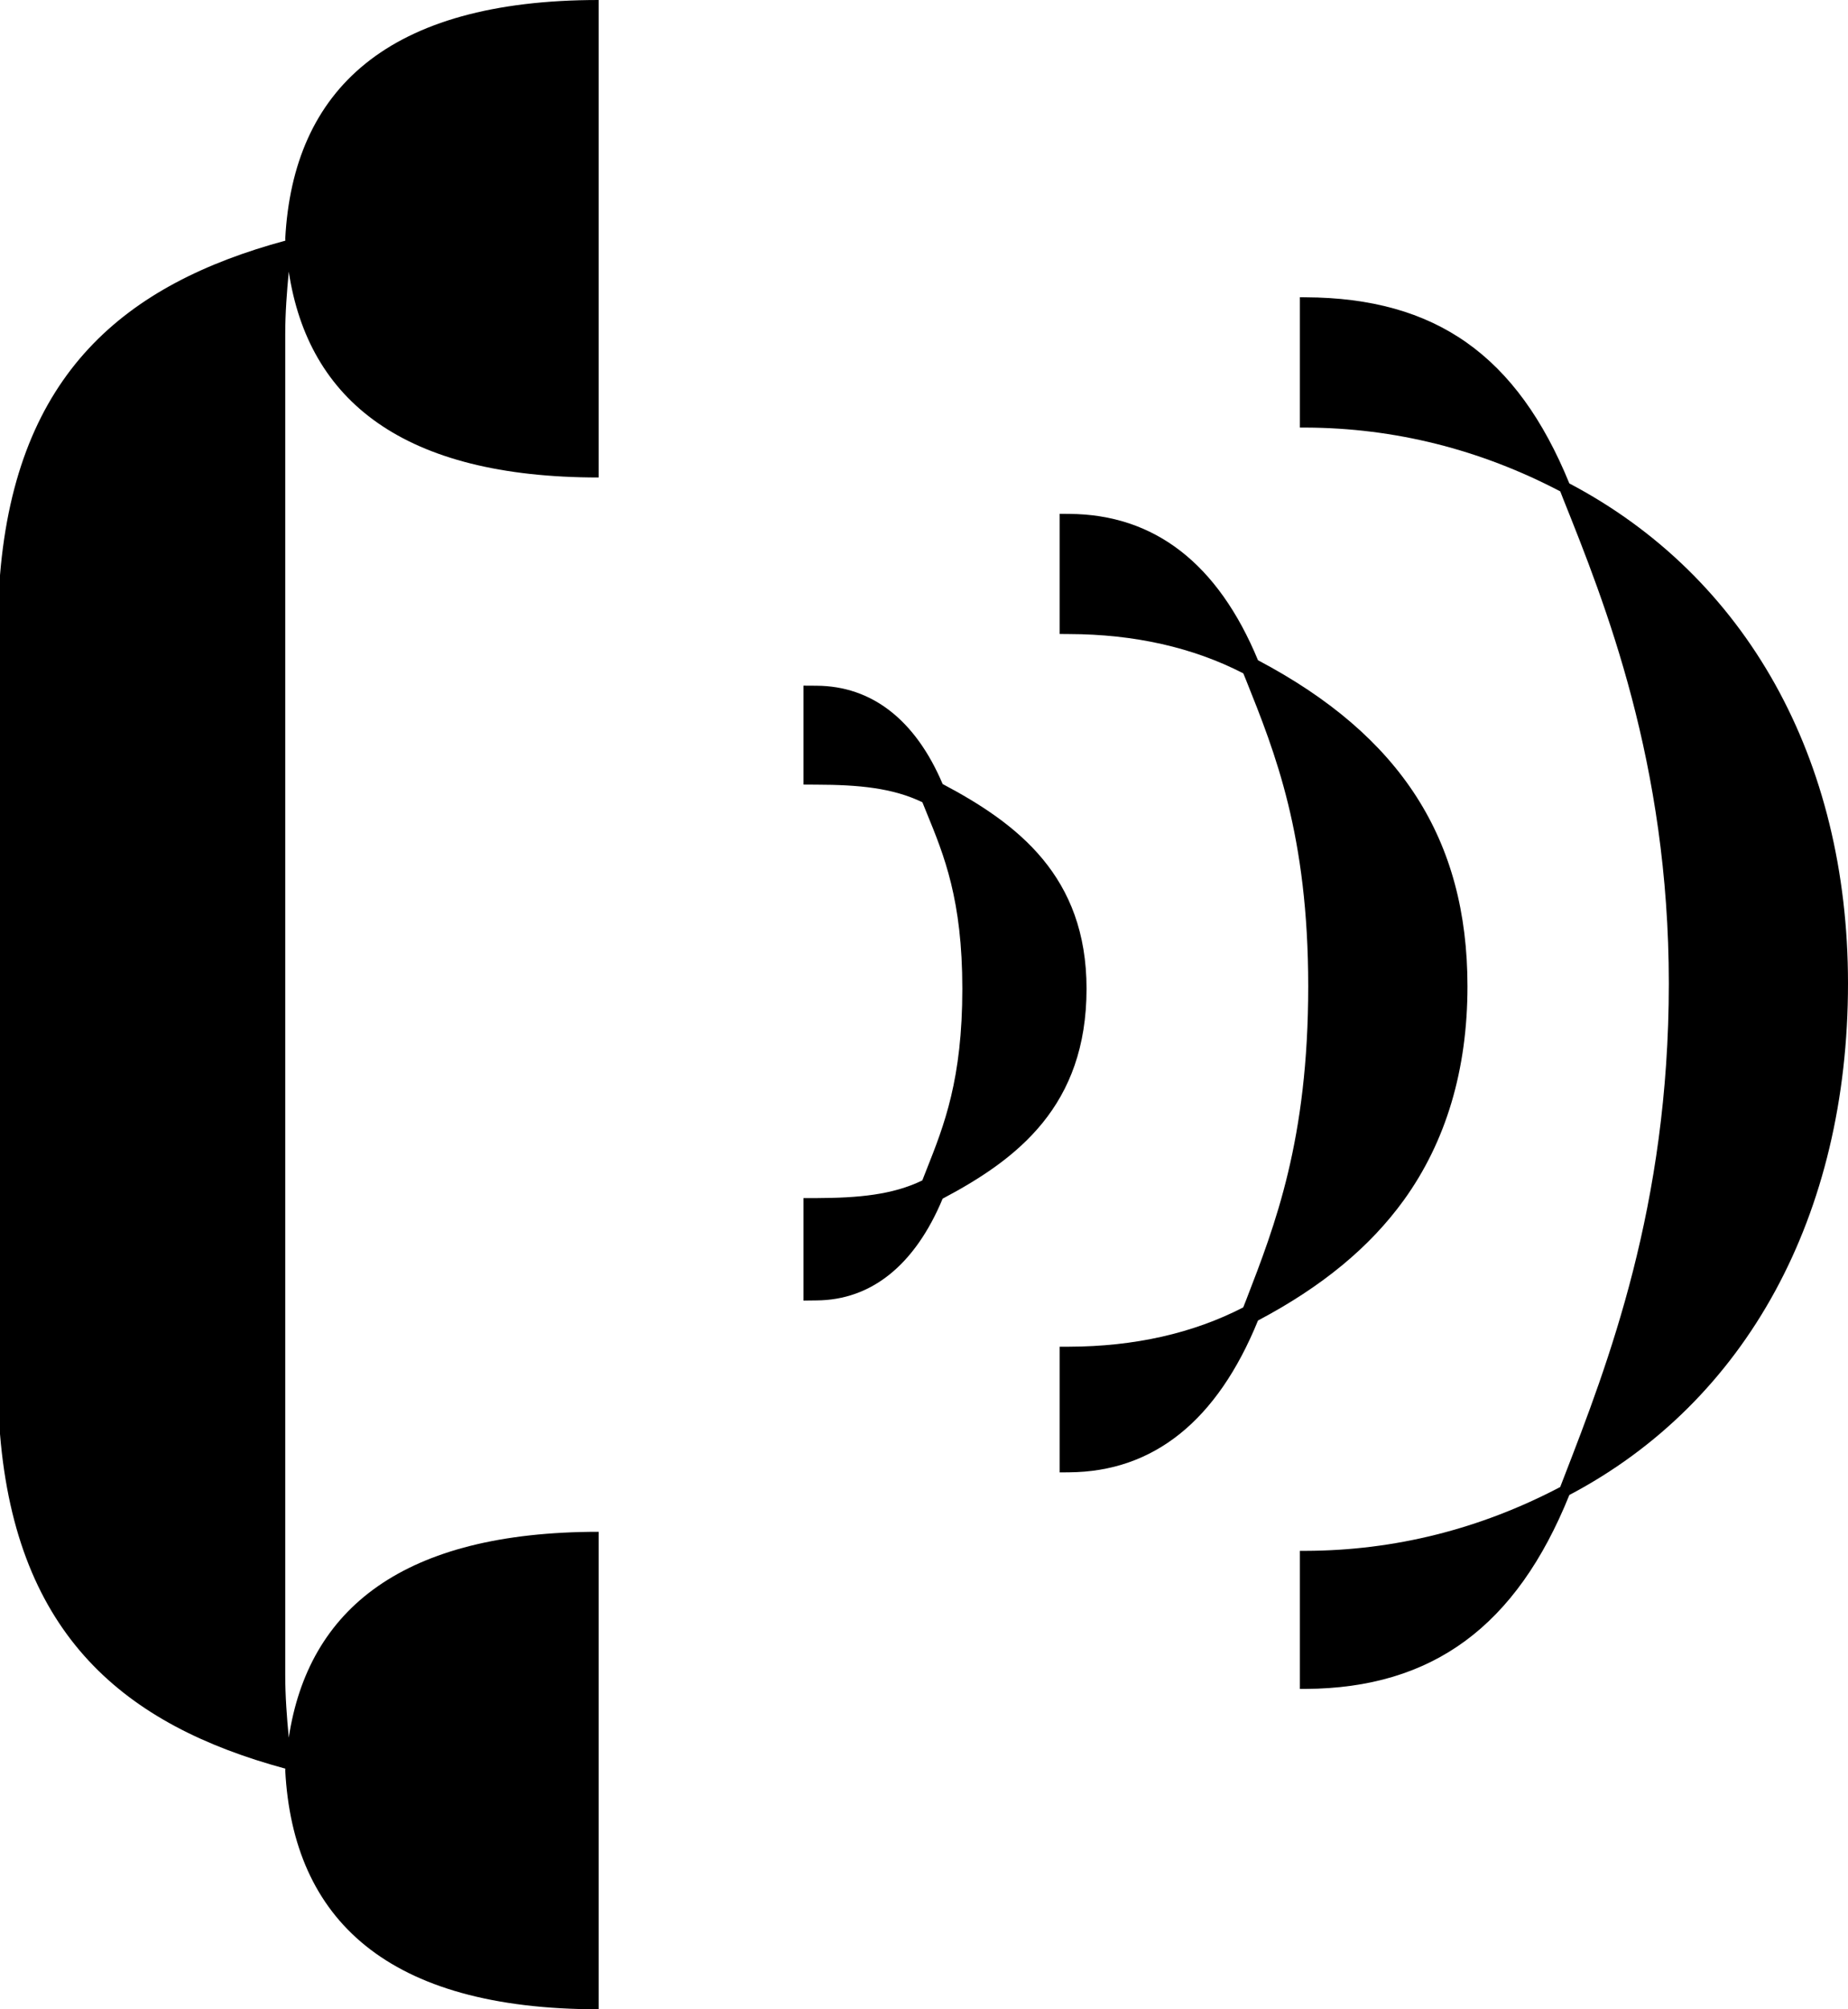
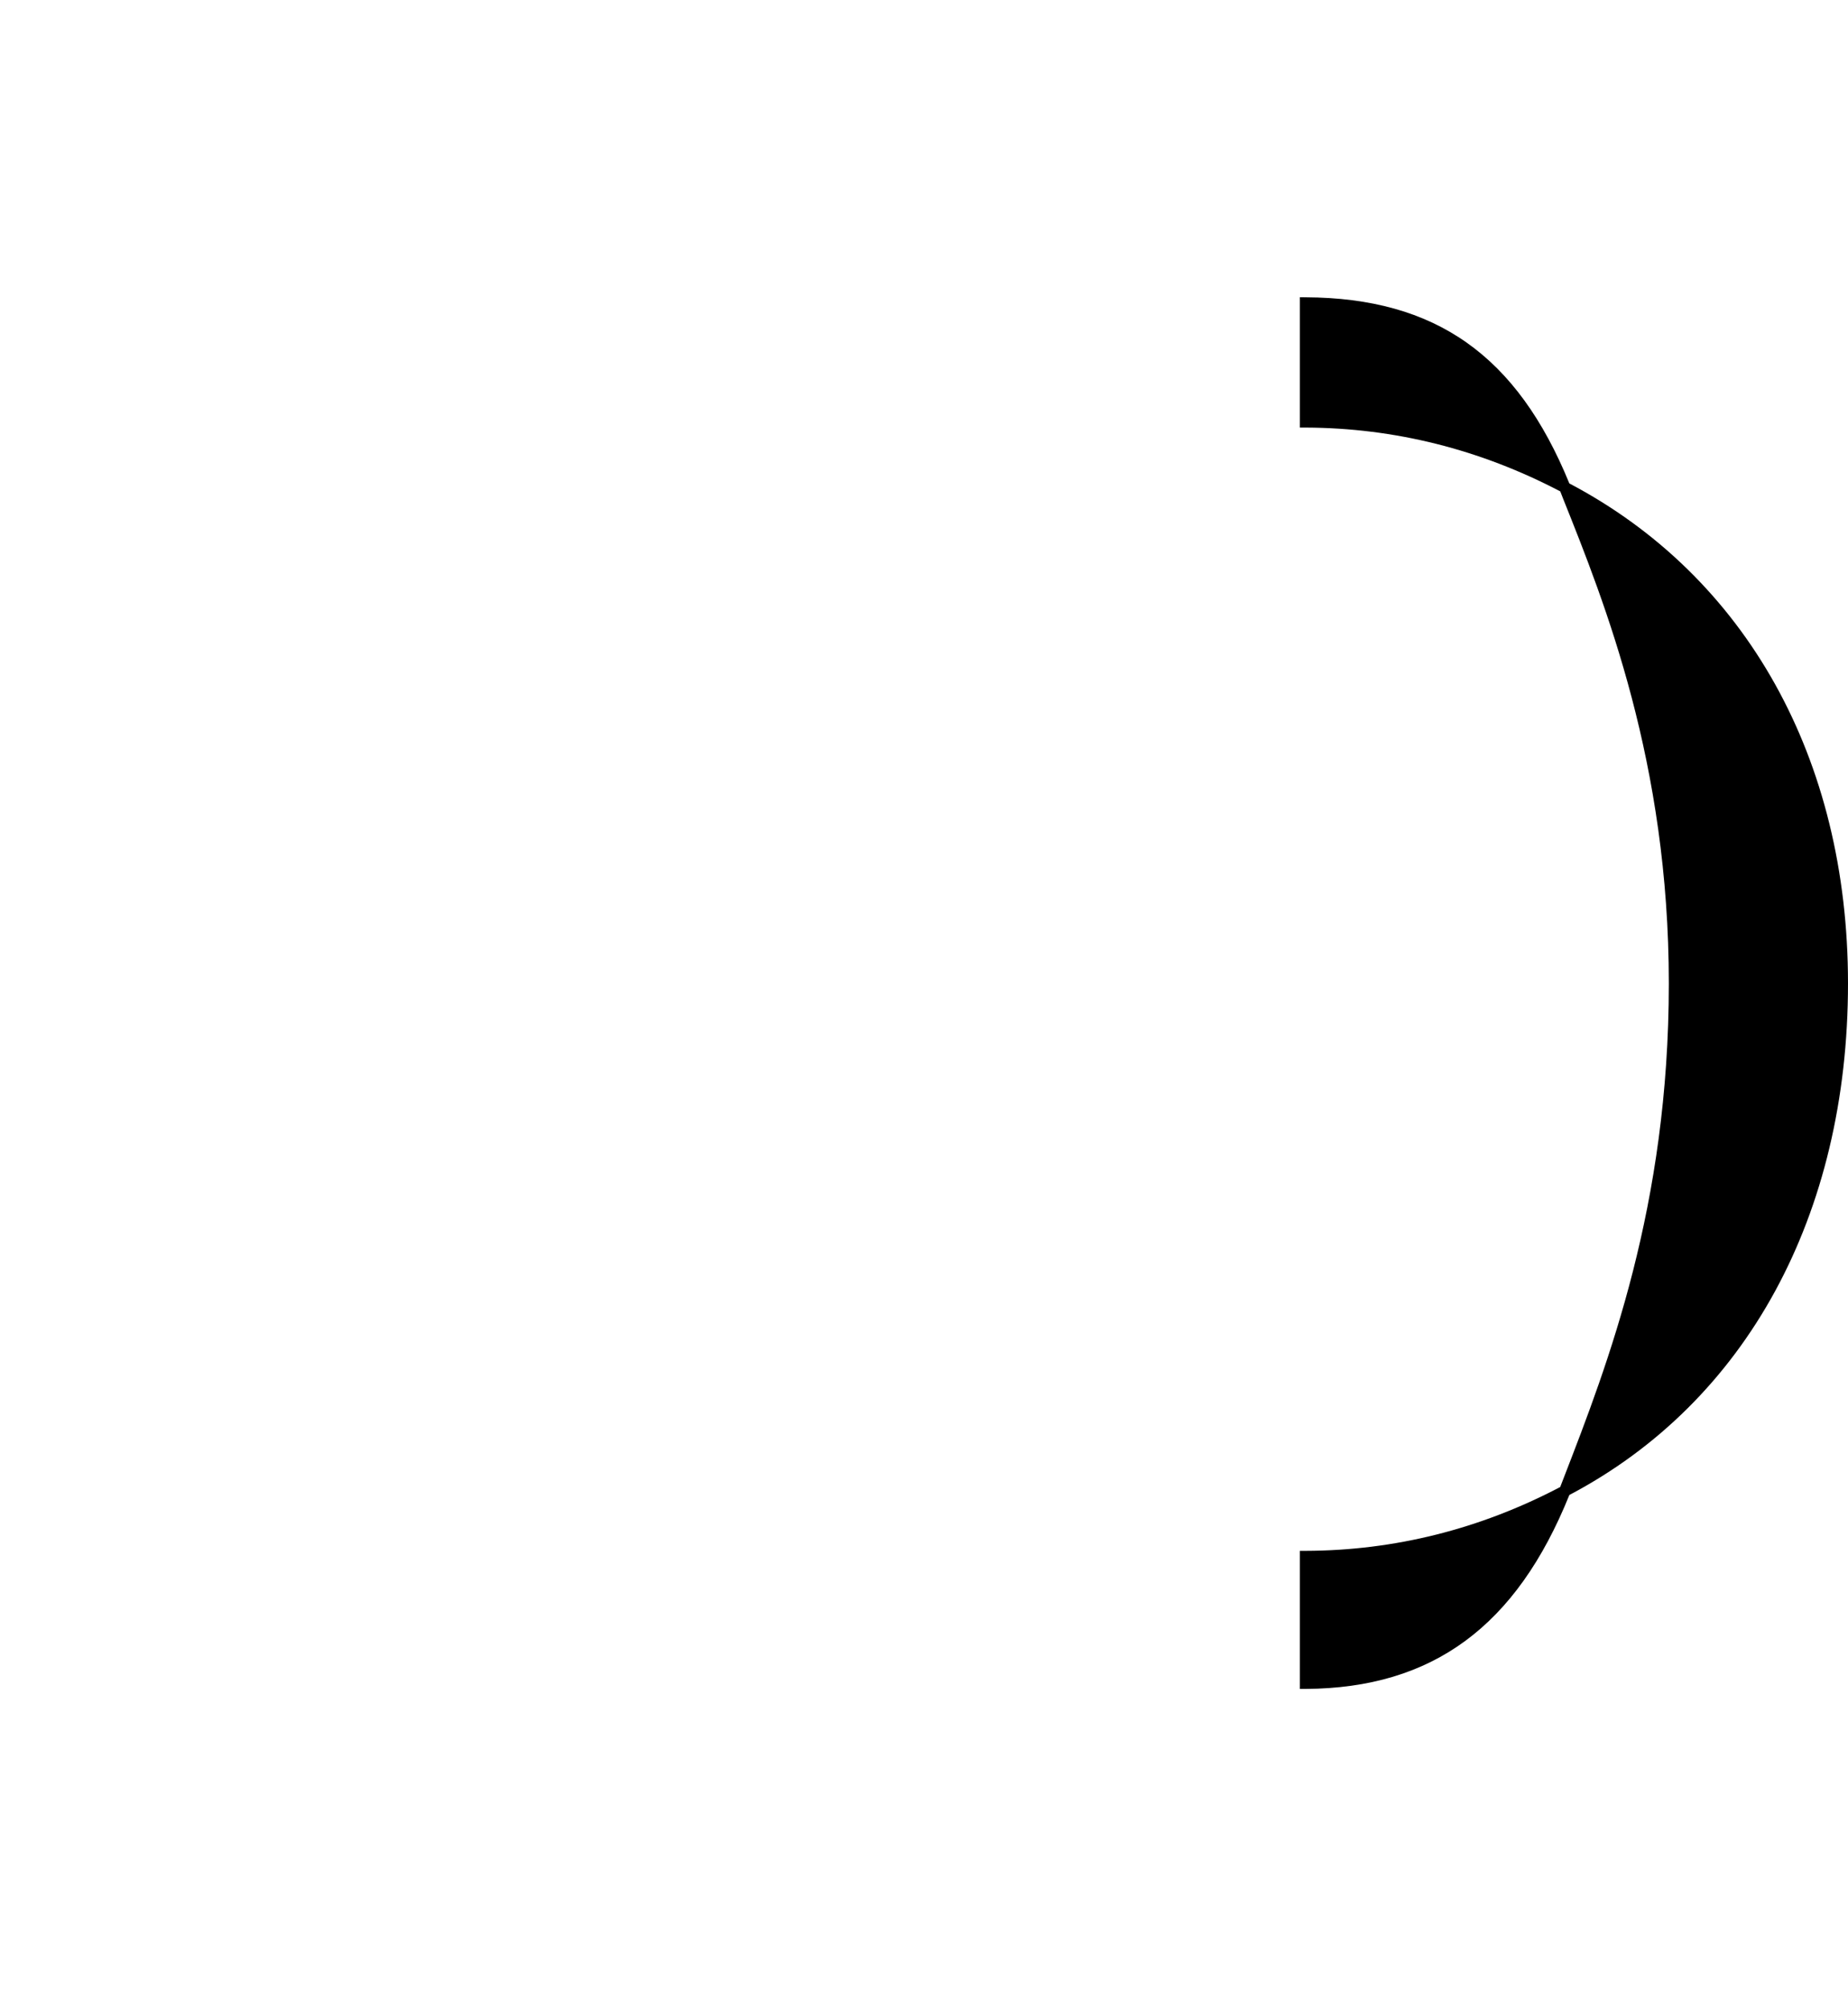
<svg xmlns="http://www.w3.org/2000/svg" width="23px" height="25px" viewBox="0 0 23 25" version="1.1">
  <title>Group 9</title>
  <g id="Desktop" stroke="none" stroke-width="1" fill="none" fill-rule="evenodd">
    <g id="Desktop---Person" transform="translate(-737, -674)" fill="#000000">
      <g id="Group" transform="translate(735, 672)">
        <g id="Group-9" transform="translate(2, 2)">
-           <path d="M3.55,2.971 C3.551,2.979 3.552,2.986 3.552,2.994 C1.551,3.536 0.206,4.648 0,7.158 L0,11.015 L0,13.985 L0,17.842 C0.206,20.352 1.551,21.464 3.552,22.006 C3.552,22.014 3.551,22.021 3.55,22.029 C3.648,23.882 4.818,25 7.451,25 L7.451,22.215 L7.451,21.844 L7.451,19.059 C5.019,19.059 3.837,20.014 3.594,21.62 C3.57,21.366 3.55,21.104 3.55,20.839 L3.55,13.985 L3.55,11.015 L3.55,4.161 C3.55,3.896 3.57,3.634 3.594,3.38 C3.837,4.986 5.019,5.941 7.451,5.941 L7.451,3.156 L7.451,2.785 L7.451,0 C4.818,0 3.648,1.118 3.55,2.971" id="Fill-1" />
          <path d="M23,12.236 C23,9.442 21.736,7.176 19.532,6.015 C18.881,4.422 17.868,3.707 16.25,3.699 L16.178,3.698 L16.178,5.32 L16.249,5.32 C17.355,5.324 18.421,5.591 19.419,6.114 L19.452,6.199 C19.977,7.51 20.77,9.491 20.77,12.236 C20.77,15.007 20.016,16.958 19.464,18.383 L19.418,18.502 C18.422,19.025 17.356,19.293 16.249,19.296 L16.178,19.296 L16.178,21.014 L16.25,21.014 C17.829,21.004 18.872,20.237 19.532,18.601 C21.736,17.44 23,15.122 23,12.236" id="Fill-3" />
-           <path d="M17.472,14.932 C17.997,14.205 18.264,13.31 18.264,12.272 C18.264,10.444 17.435,9.154 15.657,8.215 C15.159,7.012 14.368,6.399 13.305,6.394 L13.188,6.393 L13.188,7.888 L13.304,7.889 C14.119,7.891 14.849,8.056 15.474,8.378 L15.508,8.461 C15.871,9.367 16.282,10.393 16.282,12.272 C16.282,14.18 15.871,15.24 15.509,16.176 L15.473,16.267 C14.849,16.589 14.119,16.754 13.304,16.756 L13.188,16.756 L13.188,18.32 L13.305,18.319 C14.358,18.312 15.149,17.677 15.657,16.43 C16.455,16.008 17.048,15.518 17.472,14.932" id="Fill-5" />
-           <path d="M11.732,9.755 C11.394,8.958 10.851,8.535 10.162,8.532 L10,8.531 L10,9.762 L10.161,9.763 C10.684,9.764 11.11,9.803 11.48,9.982 L11.533,10.113 C11.751,10.645 11.977,11.195 11.977,12.302 C11.977,13.429 11.751,14 11.532,14.552 L11.479,14.687 C11.108,14.867 10.683,14.905 10.161,14.907 L10,14.907 L10,16.182 L10.162,16.18 C10.846,16.176 11.388,15.739 11.732,14.914 C12.666,14.42 13.523,13.758 13.523,12.302 C13.523,10.903 12.665,10.249 11.732,9.755" id="Fill-7" />
        </g>
      </g>
    </g>
  </g>
</svg>